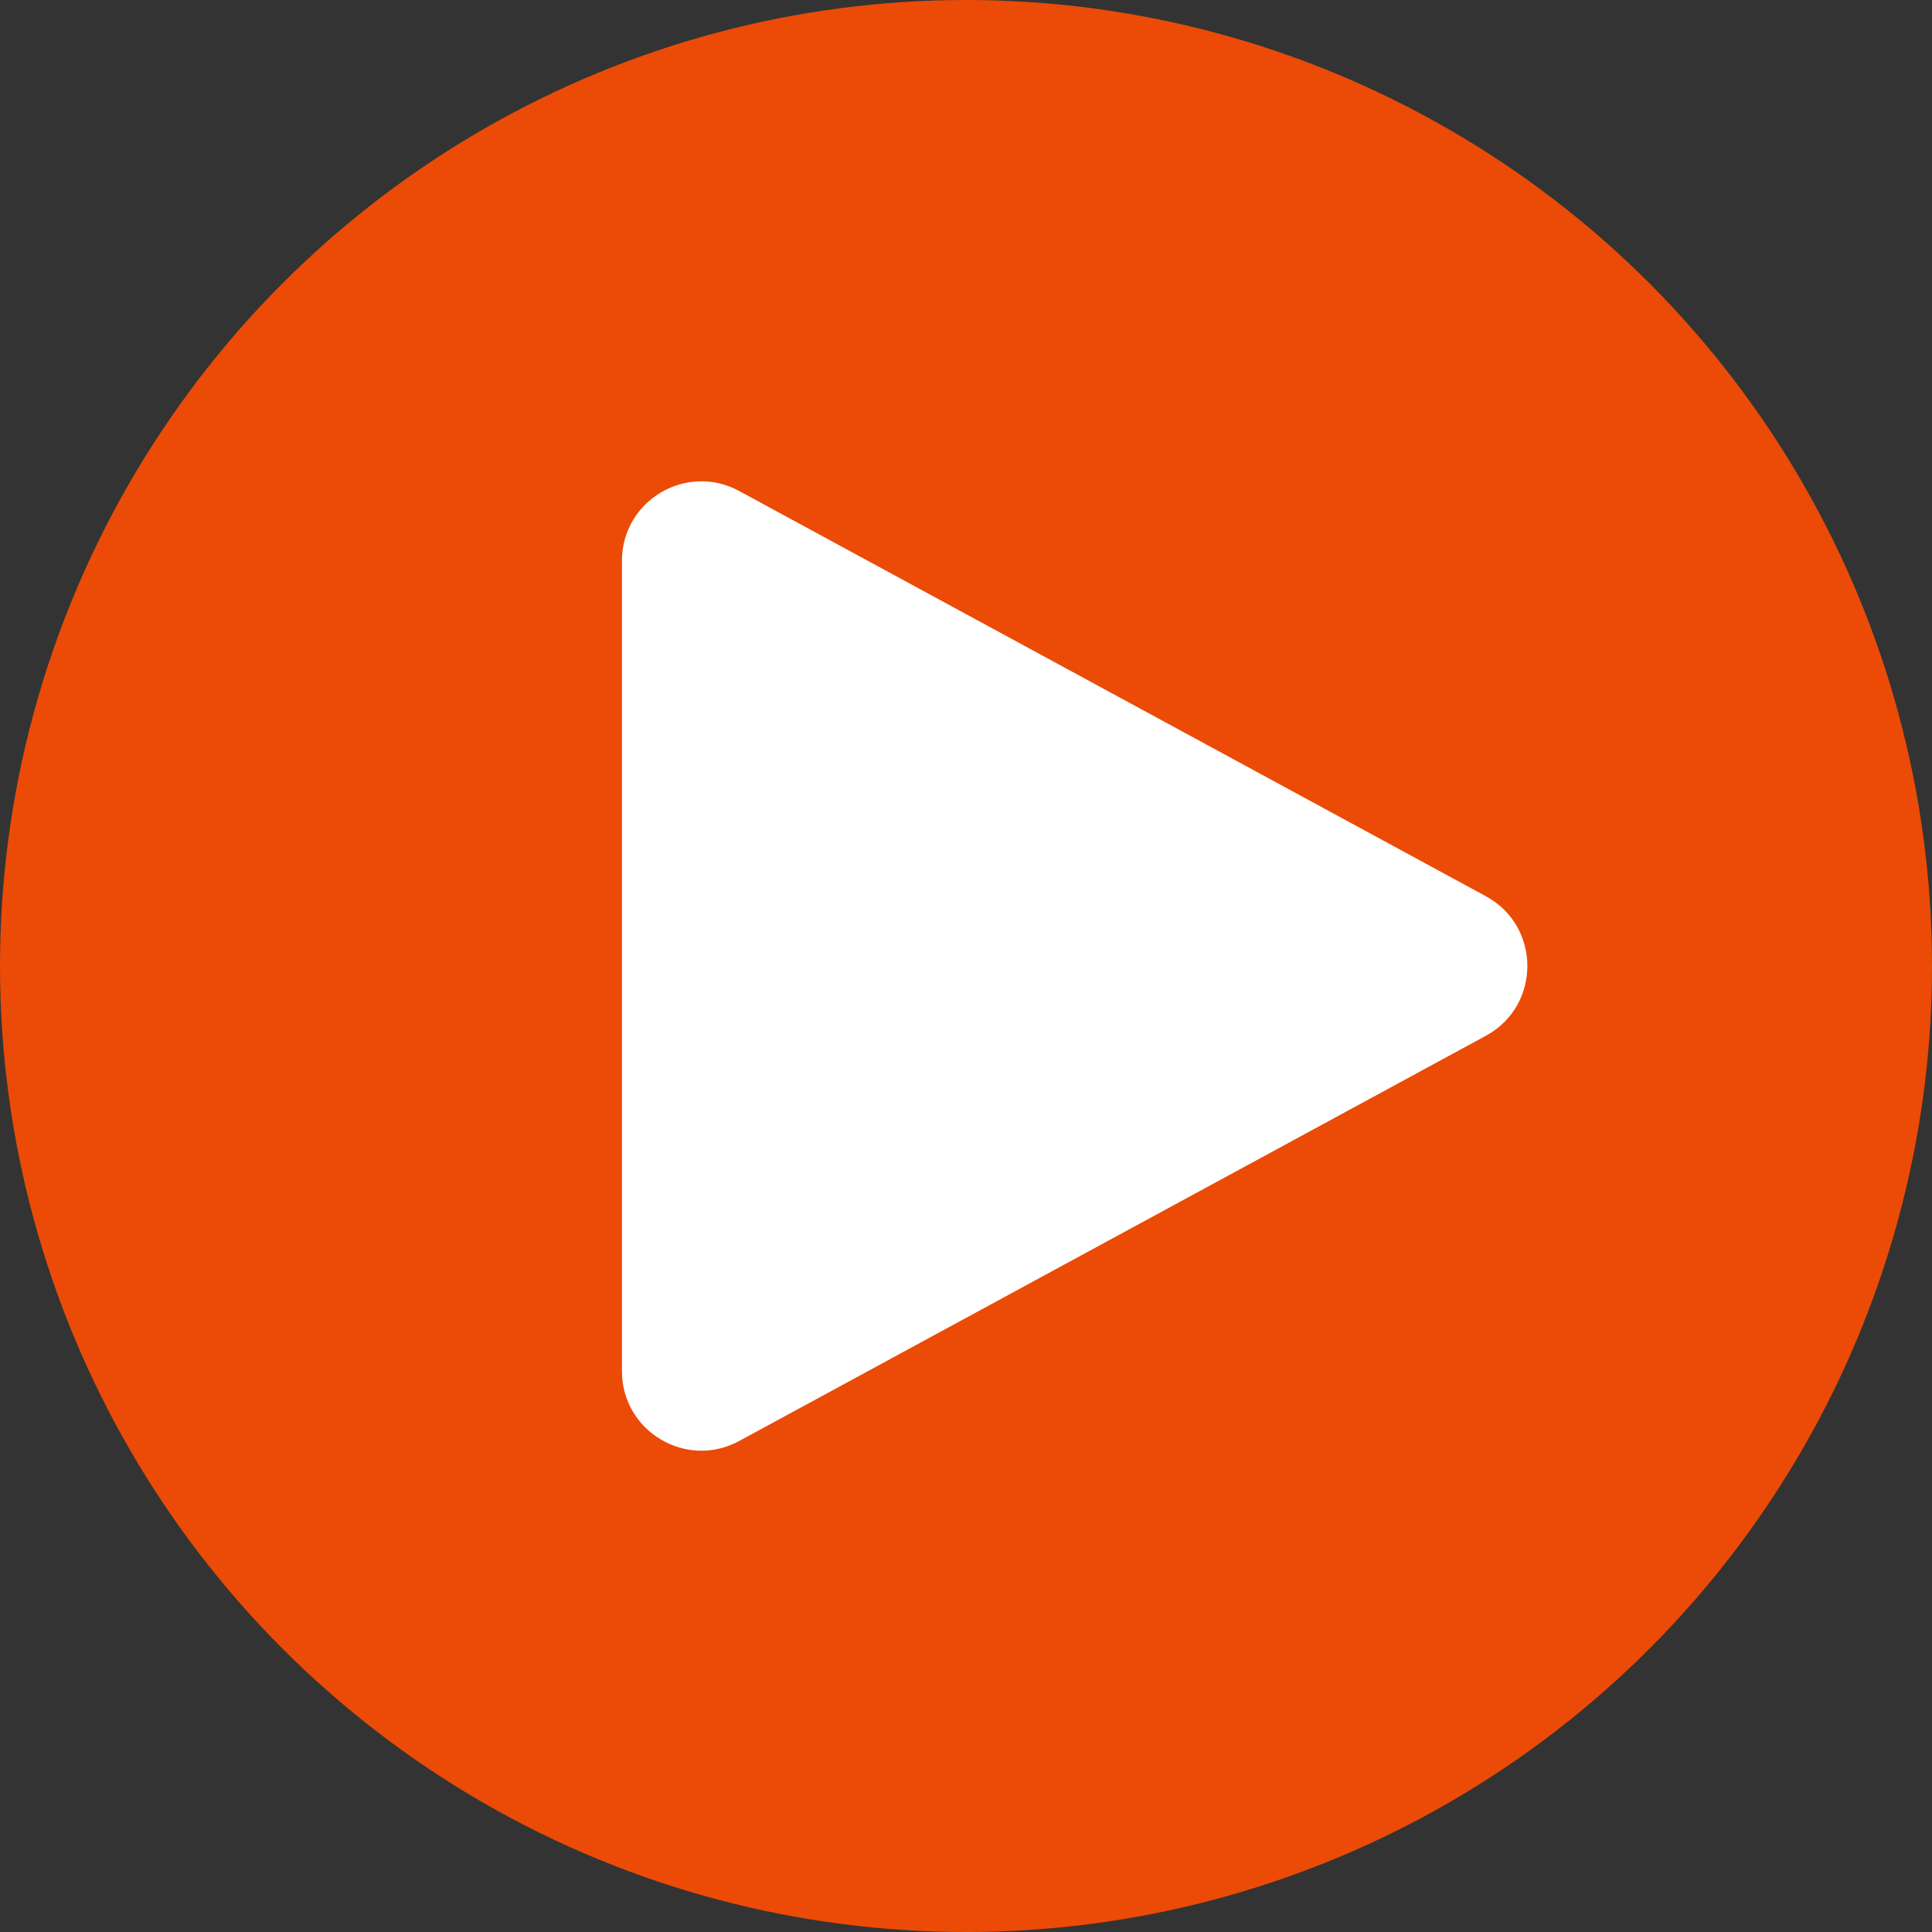
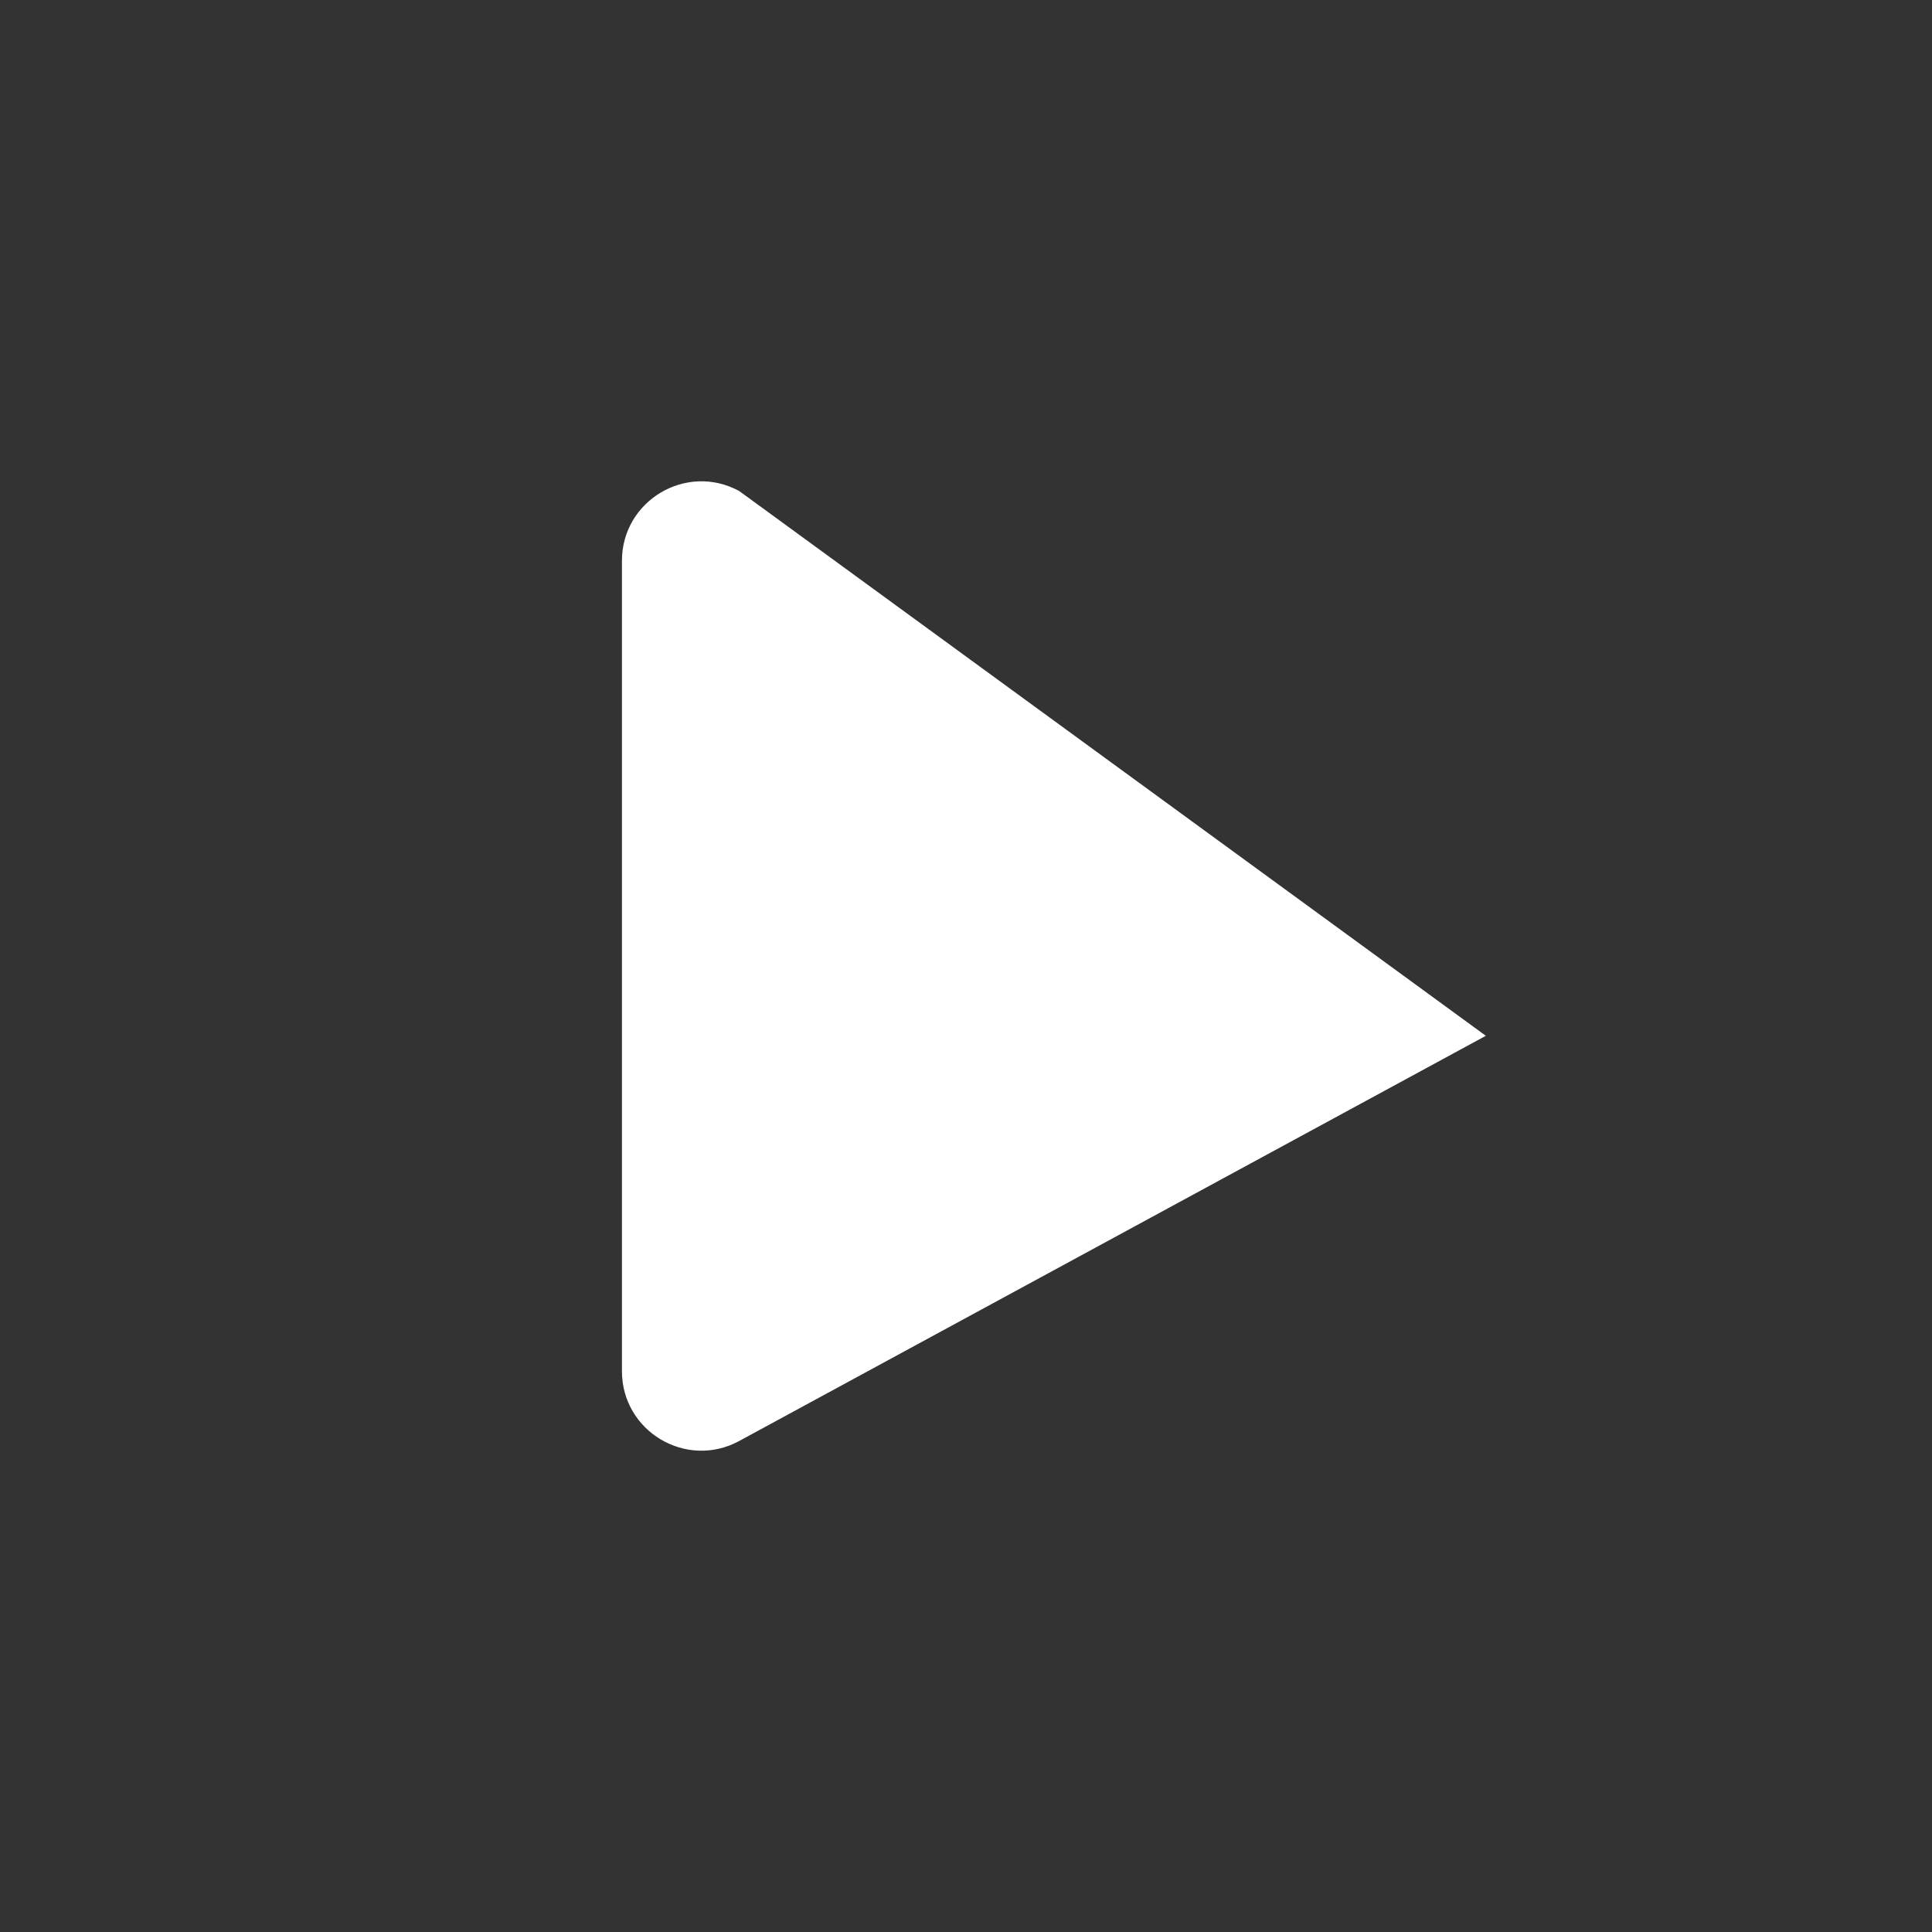
<svg xmlns="http://www.w3.org/2000/svg" width="73" height="73" viewBox="0 0 73 73" fill="none">
  <rect x="0" y="0" width="73" height="73" fill="#333333" stroke="none" />
-   <circle cx="36.5" cy="36.5" r="36.5" fill="#EB4B06" />
-   <path d="M56.142 39.137C58.234 38.001 58.234 34.999 56.142 33.863L27.931 18.553C25.932 17.468 23.5 18.916 23.5 21.19V51.81C23.5 54.084 25.932 55.532 27.931 54.447L56.142 39.137Z" fill="white" />
+   <path d="M56.142 39.137L27.931 18.553C25.932 17.468 23.5 18.916 23.5 21.19V51.81C23.5 54.084 25.932 55.532 27.931 54.447L56.142 39.137Z" fill="white" />
</svg>